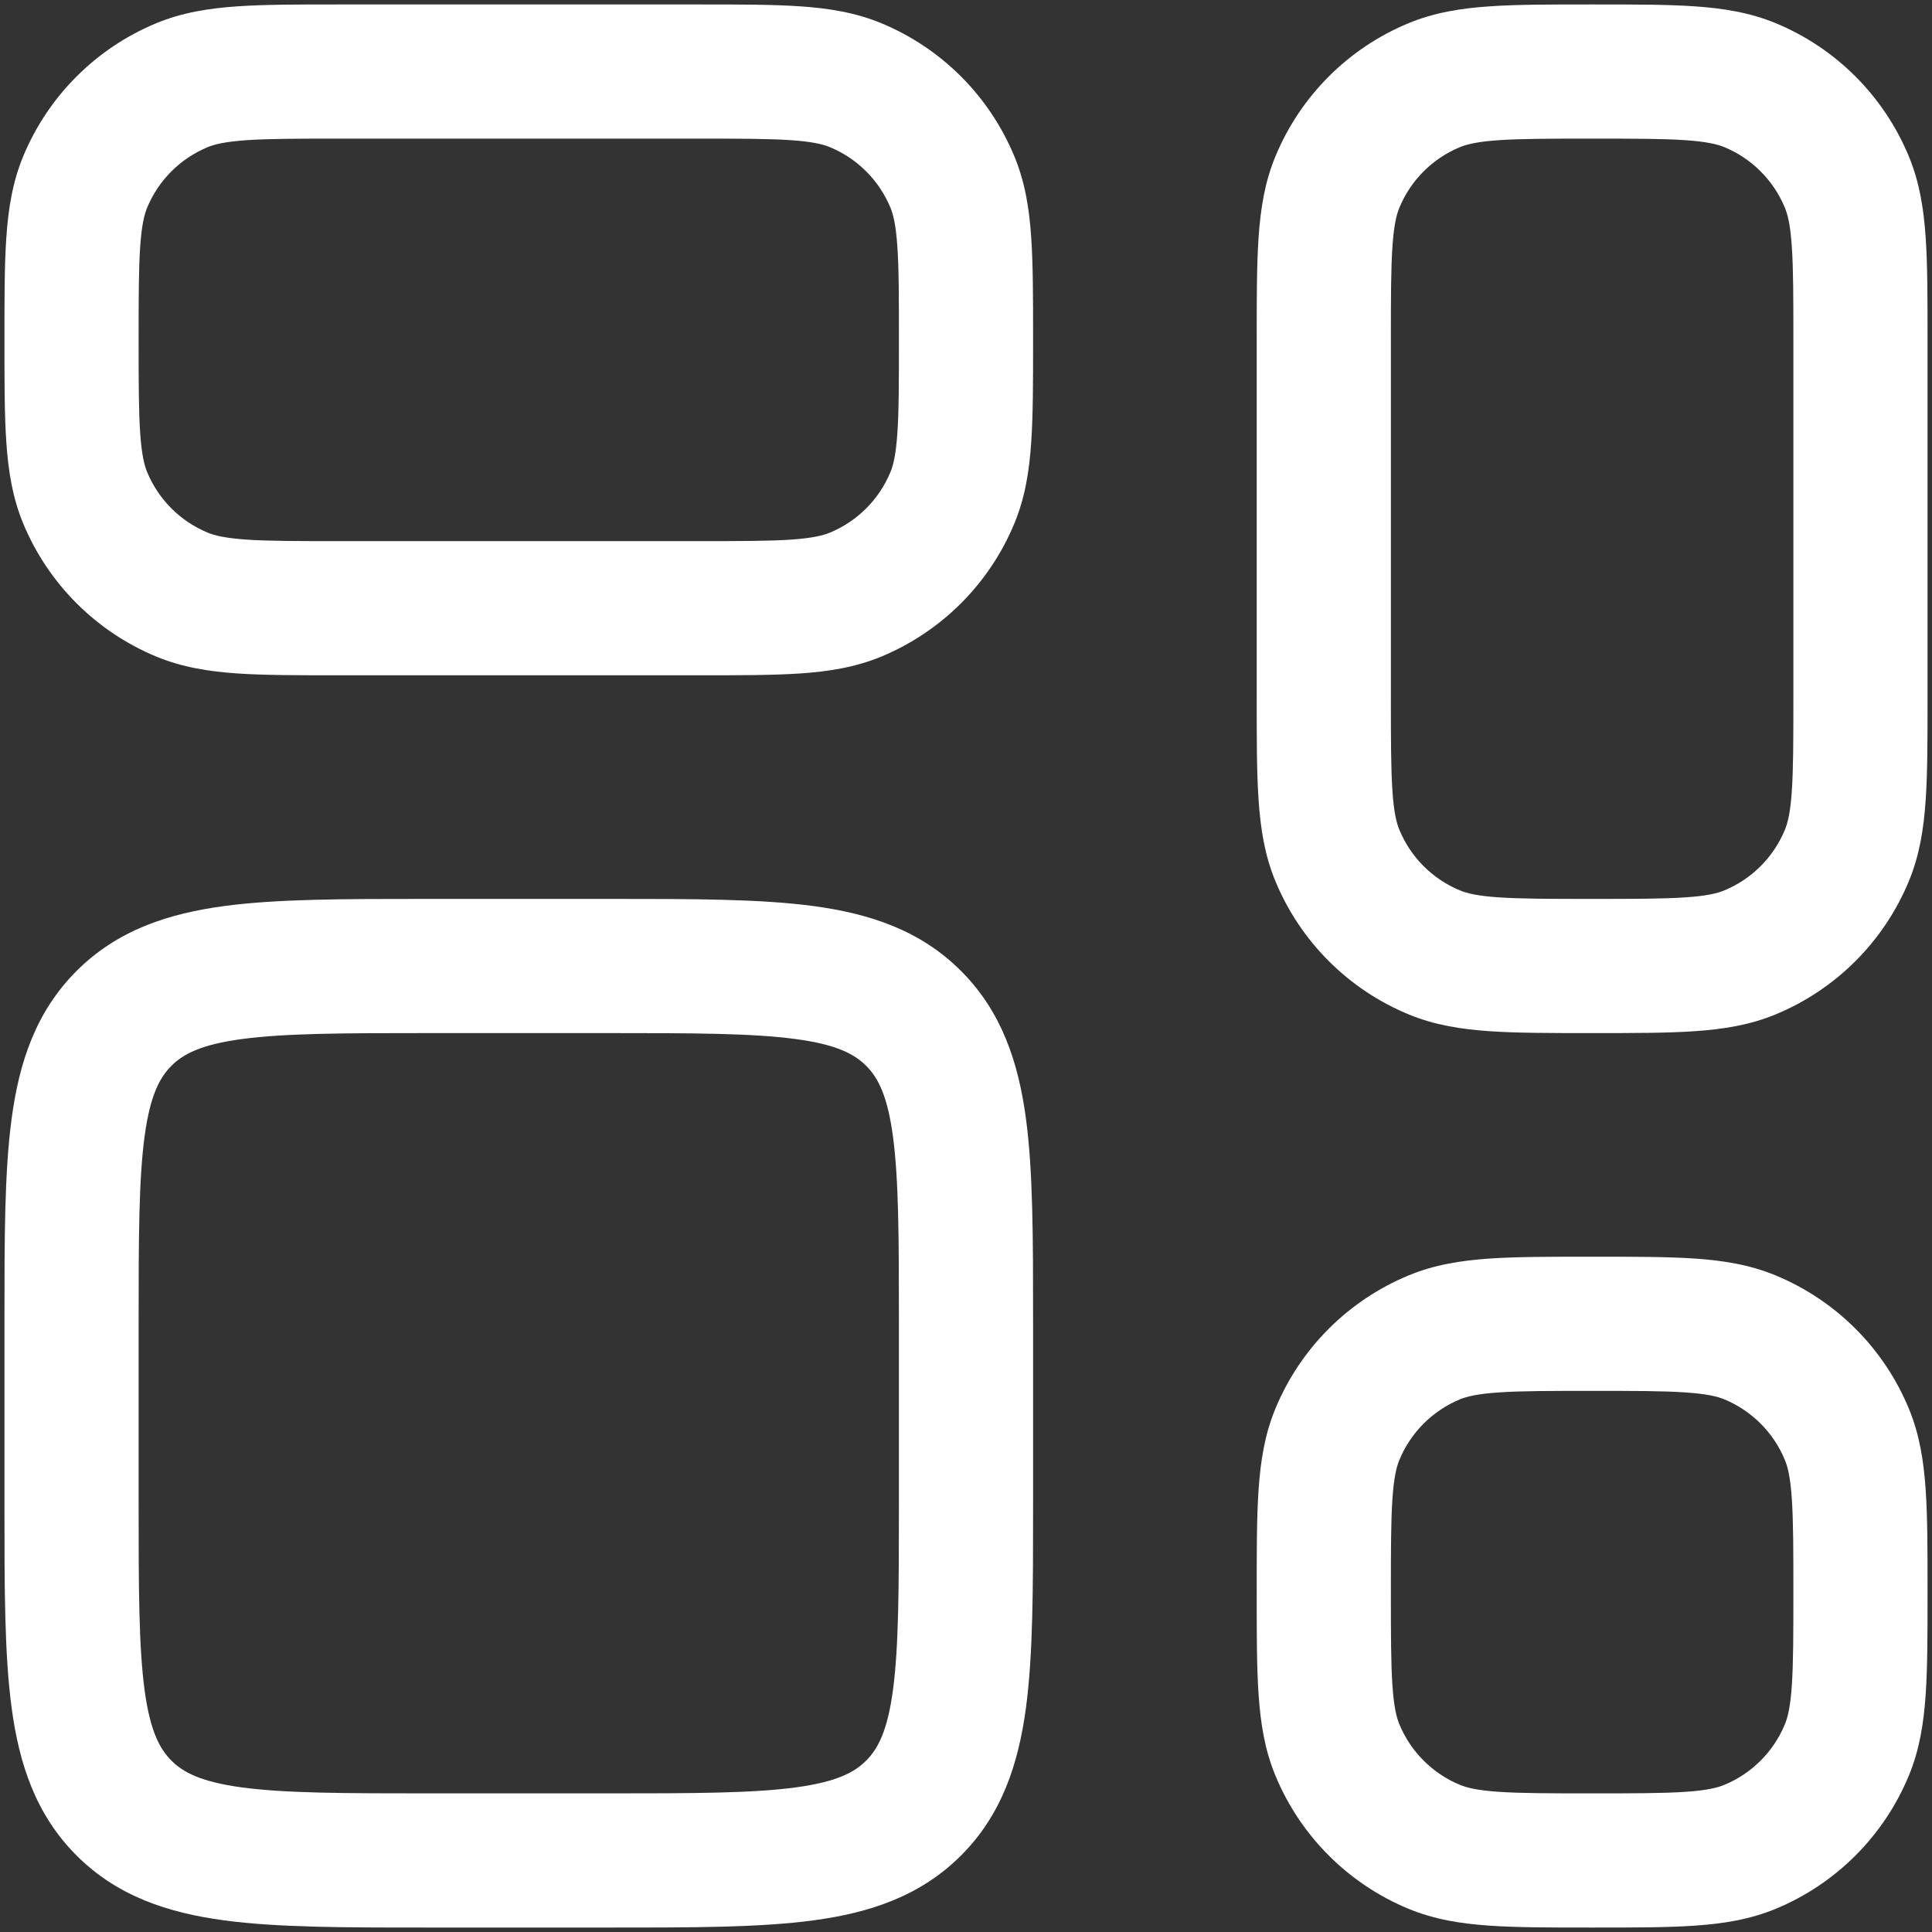
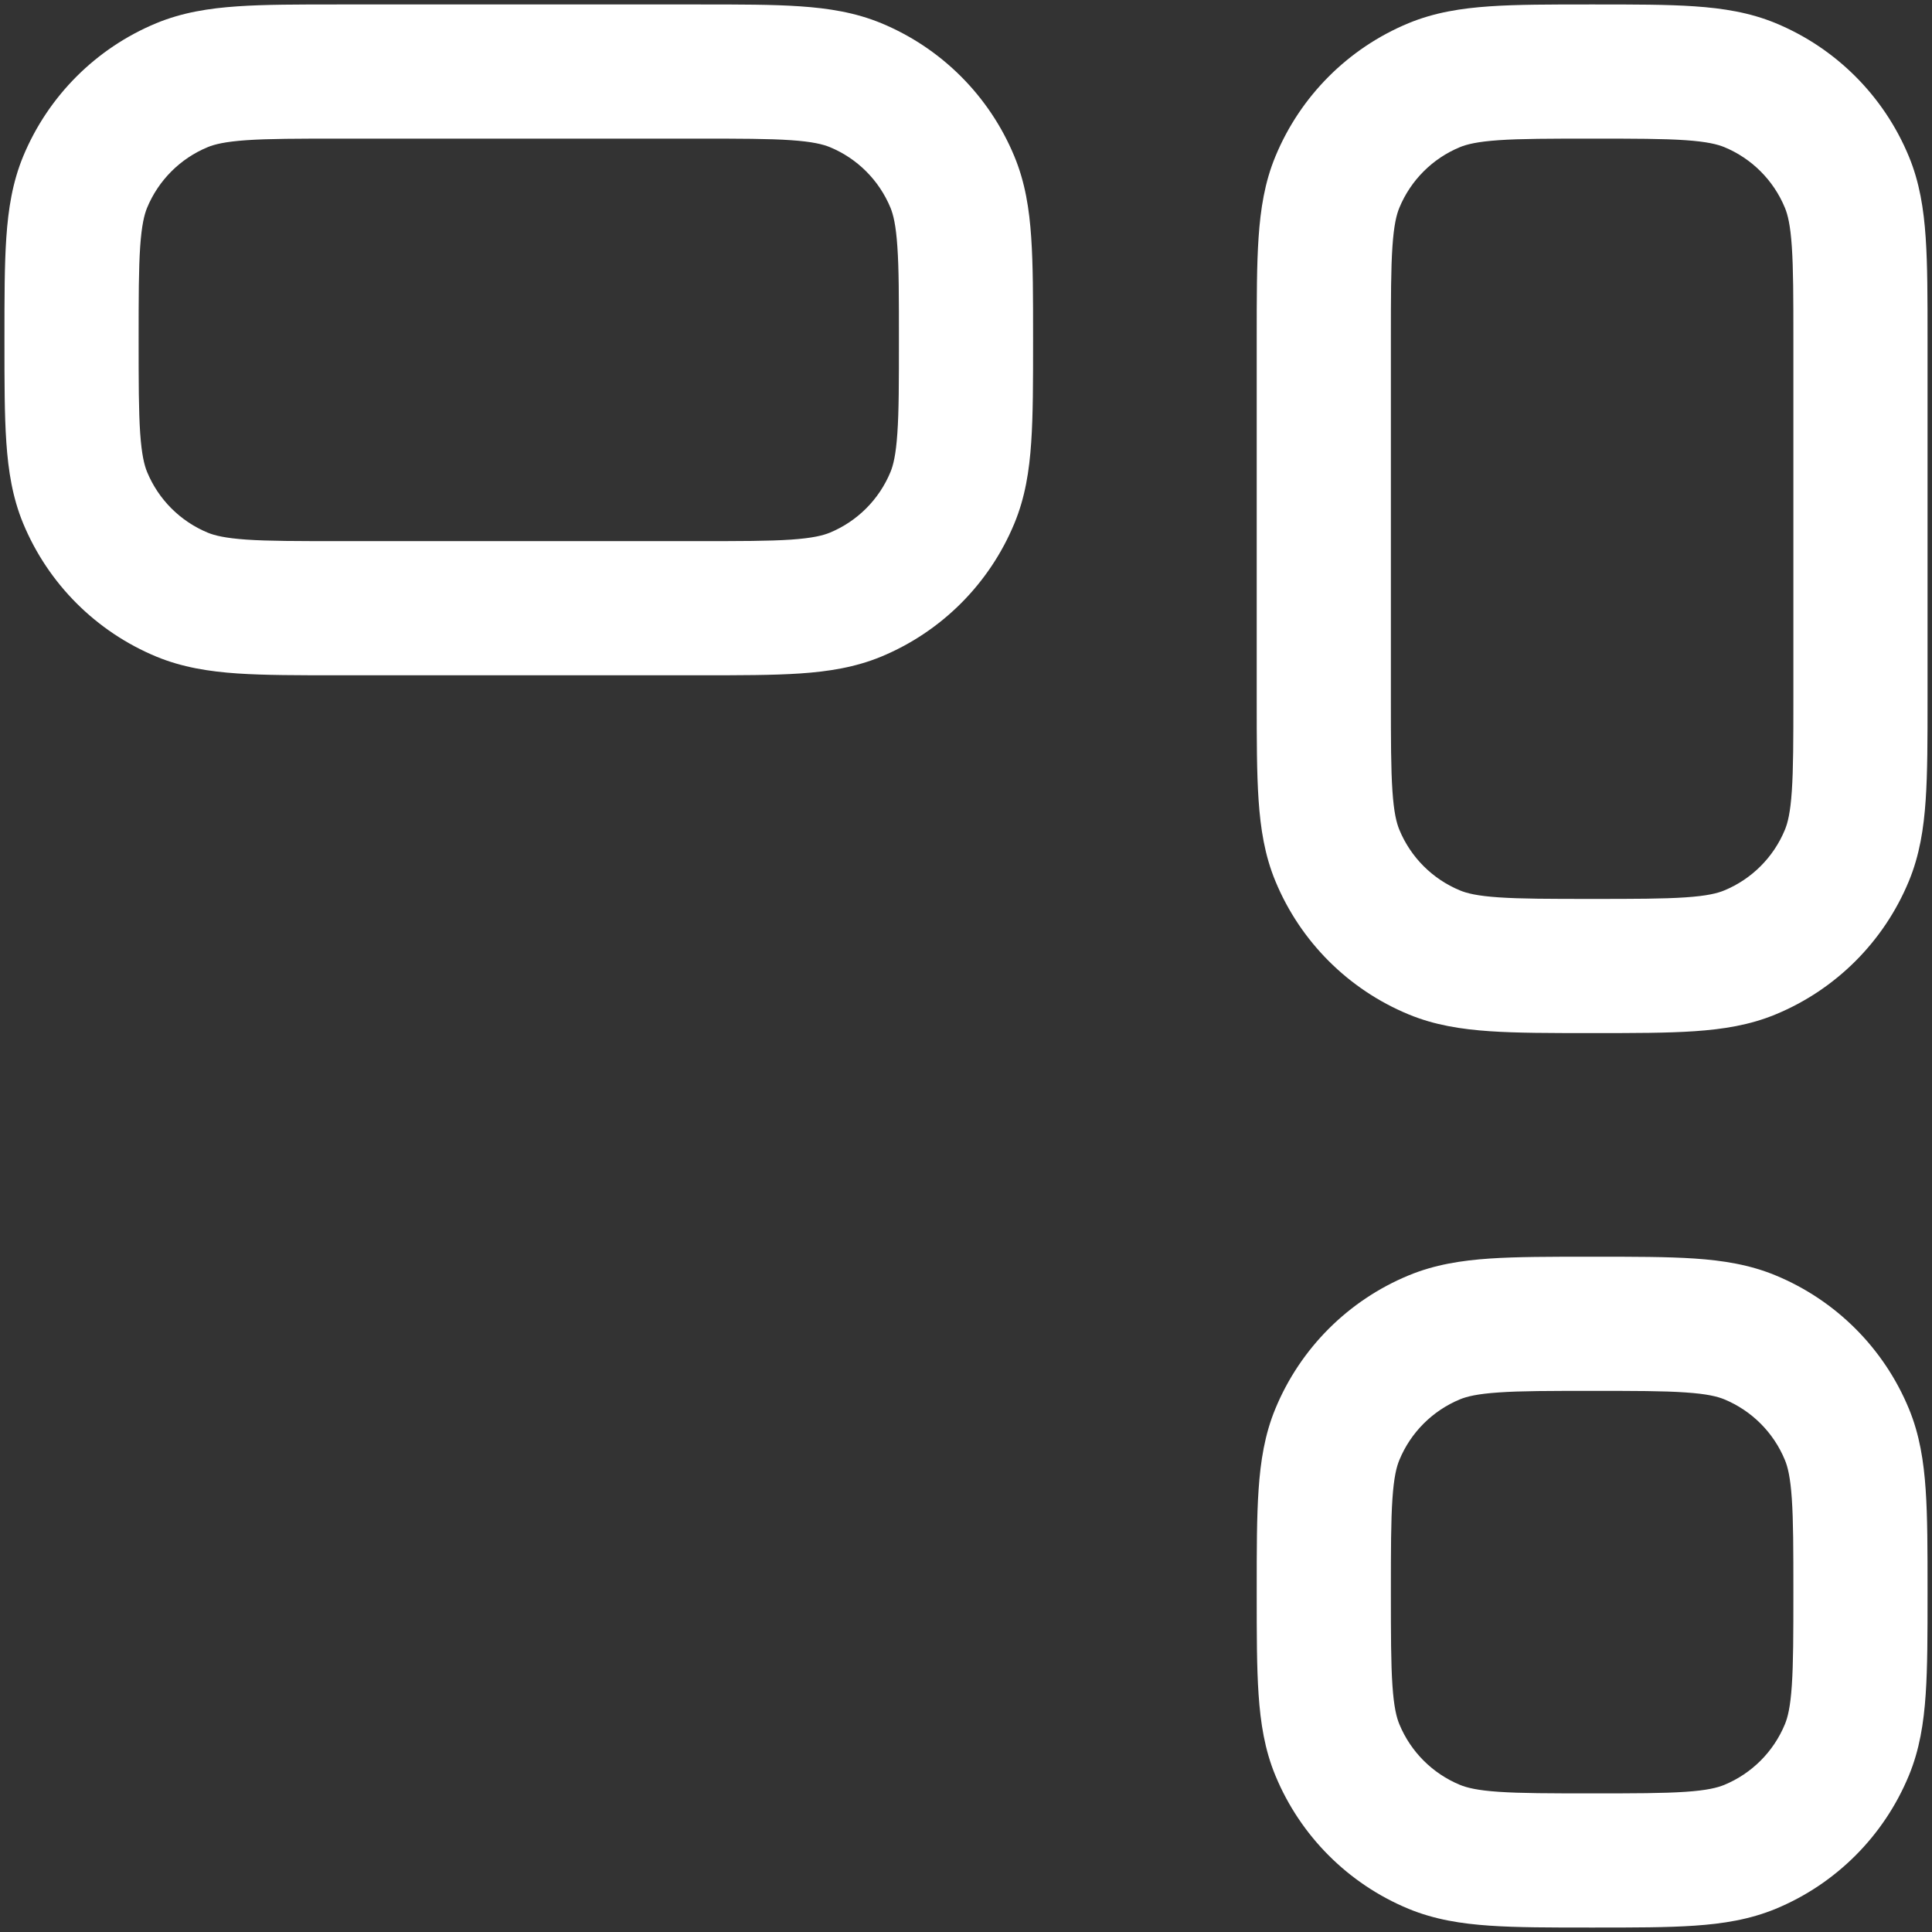
<svg xmlns="http://www.w3.org/2000/svg" width="36" height="36" viewBox="0 0 36 36" fill="none">
  <rect x="0" y="0" width="36" height="36" fill="#333333" stroke="none" />
  <path fill-rule="evenodd" clip-rule="evenodd" d="M29.625 0.083H29.709C30.45 0.083 31.068 0.083 31.576 0.118C32.105 0.154 32.604 0.232 33.088 0.432C34.211 0.897 35.103 1.79 35.568 2.913C35.769 3.397 35.846 3.896 35.882 4.424C35.917 4.932 35.917 5.551 35.917 6.291V13.042C35.917 13.783 35.917 14.401 35.882 14.909C35.846 15.438 35.769 15.937 35.568 16.421C35.103 17.544 34.211 18.436 33.088 18.901C32.604 19.102 32.105 19.179 31.576 19.215C31.068 19.25 30.45 19.25 29.709 19.25H29.625C28.884 19.25 28.266 19.25 27.758 19.215C27.23 19.179 26.73 19.102 26.246 18.901C25.123 18.436 24.231 17.544 23.766 16.421C23.565 15.937 23.488 15.438 23.452 14.909C23.417 14.401 23.417 13.783 23.417 13.042V6.291C23.417 5.551 23.417 4.932 23.452 4.424C23.488 3.896 23.565 3.397 23.766 2.913C24.231 1.79 25.123 0.897 26.246 0.432C26.73 0.232 27.23 0.154 27.758 0.118C28.266 0.083 28.884 0.083 29.625 0.083ZM27.928 2.612C27.527 2.64 27.332 2.689 27.203 2.742C26.693 2.953 26.287 3.359 26.076 3.869C26.022 3.998 25.973 4.193 25.946 4.595C25.918 5.007 25.917 5.54 25.917 6.333V13C25.917 13.794 25.918 14.326 25.946 14.739C25.973 15.14 26.022 15.335 26.076 15.464C26.287 15.974 26.693 16.38 27.203 16.591C27.332 16.645 27.527 16.694 27.928 16.721C28.341 16.749 28.873 16.75 29.667 16.75C30.461 16.75 30.993 16.749 31.406 16.721C31.807 16.694 32.002 16.645 32.131 16.591C32.641 16.38 33.047 15.974 33.258 15.464C33.312 15.335 33.361 15.14 33.388 14.739C33.416 14.326 33.417 13.794 33.417 13V6.333C33.417 5.54 33.416 5.007 33.388 4.595C33.361 4.193 33.312 3.998 33.258 3.869C33.047 3.359 32.641 2.953 32.131 2.742C32.002 2.689 31.807 2.64 31.406 2.612C30.993 2.584 30.461 2.583 29.667 2.583C28.873 2.583 28.341 2.584 27.928 2.612Z" fill="white" />
  <path fill-rule="evenodd" clip-rule="evenodd" d="M29.625 23.417H29.709C30.45 23.417 31.068 23.417 31.576 23.451C32.105 23.487 32.604 23.565 33.088 23.766C34.211 24.231 35.103 25.123 35.568 26.246C35.769 26.73 35.846 27.229 35.882 27.758C35.917 28.265 35.917 28.884 35.917 29.625V29.709C35.917 30.45 35.917 31.068 35.882 31.576C35.846 32.104 35.769 32.603 35.568 33.087C35.103 34.21 34.211 35.103 33.088 35.568C32.604 35.768 32.105 35.846 31.576 35.882C31.068 35.917 30.45 35.917 29.709 35.917H29.625C28.884 35.917 28.266 35.917 27.758 35.882C27.23 35.846 26.73 35.768 26.246 35.568C25.123 35.103 24.231 34.21 23.766 33.087C23.565 32.603 23.488 32.104 23.452 31.576C23.417 31.068 23.417 30.45 23.417 29.709V29.625C23.417 28.884 23.417 28.265 23.452 27.758C23.488 27.229 23.565 26.73 23.766 26.246C24.231 25.123 25.123 24.231 26.246 23.766C26.73 23.565 27.23 23.487 27.758 23.451C28.266 23.417 28.884 23.417 29.625 23.417ZM27.928 25.946C27.527 25.973 27.332 26.022 27.203 26.075C26.693 26.287 26.287 26.692 26.076 27.203C26.022 27.331 25.973 27.527 25.946 27.928C25.918 28.34 25.917 28.873 25.917 29.667C25.917 30.46 25.918 30.993 25.946 31.406C25.973 31.807 26.022 32.002 26.076 32.131C26.287 32.641 26.693 33.047 27.203 33.258C27.332 33.311 27.527 33.361 27.928 33.388C28.341 33.416 28.873 33.417 29.667 33.417C30.461 33.417 30.993 33.416 31.406 33.388C31.807 33.361 32.002 33.311 32.131 33.258C32.641 33.047 33.047 32.641 33.258 32.131C33.312 32.002 33.361 31.807 33.388 31.406C33.416 30.993 33.417 30.46 33.417 29.667C33.417 28.873 33.416 28.34 33.388 27.928C33.361 27.527 33.312 27.331 33.258 27.203C33.047 26.692 32.641 26.287 32.131 26.075C32.002 26.022 31.807 25.973 31.406 25.946C30.993 25.917 30.461 25.917 29.667 25.917C28.873 25.917 28.341 25.917 27.928 25.946Z" fill="white" />
-   <path fill-rule="evenodd" clip-rule="evenodd" d="M7.913 16.75H11.42C12.918 16.75 14.166 16.75 15.158 16.883C16.204 17.024 17.149 17.333 17.908 18.093C18.667 18.852 18.976 19.796 19.117 20.843C19.25 21.834 19.25 23.082 19.25 24.58V28.087C19.25 29.584 19.25 30.833 19.117 31.824C18.976 32.87 18.667 33.815 17.908 34.574C17.149 35.333 16.204 35.643 15.158 35.783C14.166 35.917 12.918 35.917 11.42 35.917H7.914C6.416 35.917 5.167 35.917 4.176 35.783C3.13 35.643 2.185 35.333 1.426 34.574C0.667 33.815 0.357 32.87 0.217 31.824C0.083 30.833 0.083 29.584 0.083 28.087V24.58C0.083 23.082 0.083 21.834 0.217 20.843C0.357 19.796 0.667 18.852 1.426 18.093C2.185 17.333 3.13 17.024 4.176 16.883C5.167 16.75 6.416 16.75 7.913 16.75ZM4.509 19.361C3.74 19.464 3.411 19.643 3.194 19.86C2.977 20.077 2.798 20.407 2.694 21.176C2.586 21.981 2.583 23.06 2.583 24.667V28C2.583 29.607 2.586 30.686 2.694 31.491C2.798 32.26 2.977 32.589 3.194 32.806C3.411 33.024 3.74 33.202 4.509 33.306C5.314 33.414 6.393 33.417 8 33.417H11.334C12.94 33.417 14.019 33.414 14.825 33.306C15.594 33.202 15.923 33.024 16.14 32.806C16.357 32.589 16.536 32.26 16.639 31.491C16.747 30.686 16.75 29.607 16.75 28V24.667C16.75 23.06 16.747 21.981 16.639 21.176C16.536 20.407 16.357 20.077 16.14 19.86C15.923 19.643 15.594 19.464 14.825 19.361C14.019 19.253 12.94 19.25 11.334 19.25H8C6.393 19.25 5.314 19.253 4.509 19.361Z" fill="white" />
  <path fill-rule="evenodd" clip-rule="evenodd" d="M6.291 0.083H13.042C13.783 0.083 14.401 0.083 14.909 0.118C15.438 0.154 15.937 0.232 16.421 0.432C17.544 0.897 18.436 1.79 18.901 2.913C19.102 3.397 19.18 3.896 19.215 4.424C19.25 4.932 19.25 5.551 19.25 6.291V6.375C19.25 7.116 19.25 7.735 19.215 8.242C19.18 8.771 19.102 9.27 18.901 9.754C18.436 10.877 17.544 11.769 16.421 12.235C15.937 12.435 15.438 12.513 14.909 12.549C14.401 12.583 13.783 12.583 13.042 12.583H6.291C5.551 12.583 4.932 12.583 4.425 12.549C3.896 12.513 3.397 12.435 2.913 12.235C1.79 11.769 0.898 10.877 0.432 9.754C0.232 9.27 0.154 8.771 0.118 8.242C0.083 7.735 0.083 7.116 0.083 6.375V6.291C0.083 5.551 0.083 4.932 0.118 4.424C0.154 3.896 0.232 3.397 0.432 2.913C0.898 1.79 1.79 0.897 2.913 0.432C3.397 0.232 3.896 0.154 4.425 0.118C4.932 0.083 5.551 0.083 6.291 0.083ZM4.595 2.612C4.194 2.64 3.998 2.689 3.87 2.742C3.359 2.953 2.954 3.359 2.742 3.869C2.689 3.998 2.64 4.193 2.612 4.595C2.584 5.007 2.583 5.54 2.583 6.333C2.583 7.127 2.584 7.66 2.612 8.072C2.64 8.473 2.689 8.669 2.742 8.797C2.954 9.308 3.359 9.713 3.87 9.925C3.998 9.978 4.194 10.027 4.595 10.055C5.007 10.083 5.54 10.083 6.333 10.083H13C13.794 10.083 14.326 10.083 14.739 10.055C15.14 10.027 15.335 9.978 15.464 9.925C15.975 9.713 16.38 9.308 16.592 8.797C16.645 8.669 16.694 8.473 16.721 8.072C16.75 7.66 16.75 7.127 16.75 6.333C16.75 5.54 16.75 5.007 16.721 4.595C16.694 4.193 16.645 3.998 16.592 3.869C16.38 3.359 15.975 2.953 15.464 2.742C15.335 2.689 15.14 2.64 14.739 2.612C14.326 2.584 13.794 2.583 13 2.583H6.333C5.54 2.583 5.007 2.584 4.595 2.612Z" fill="white" />
</svg>